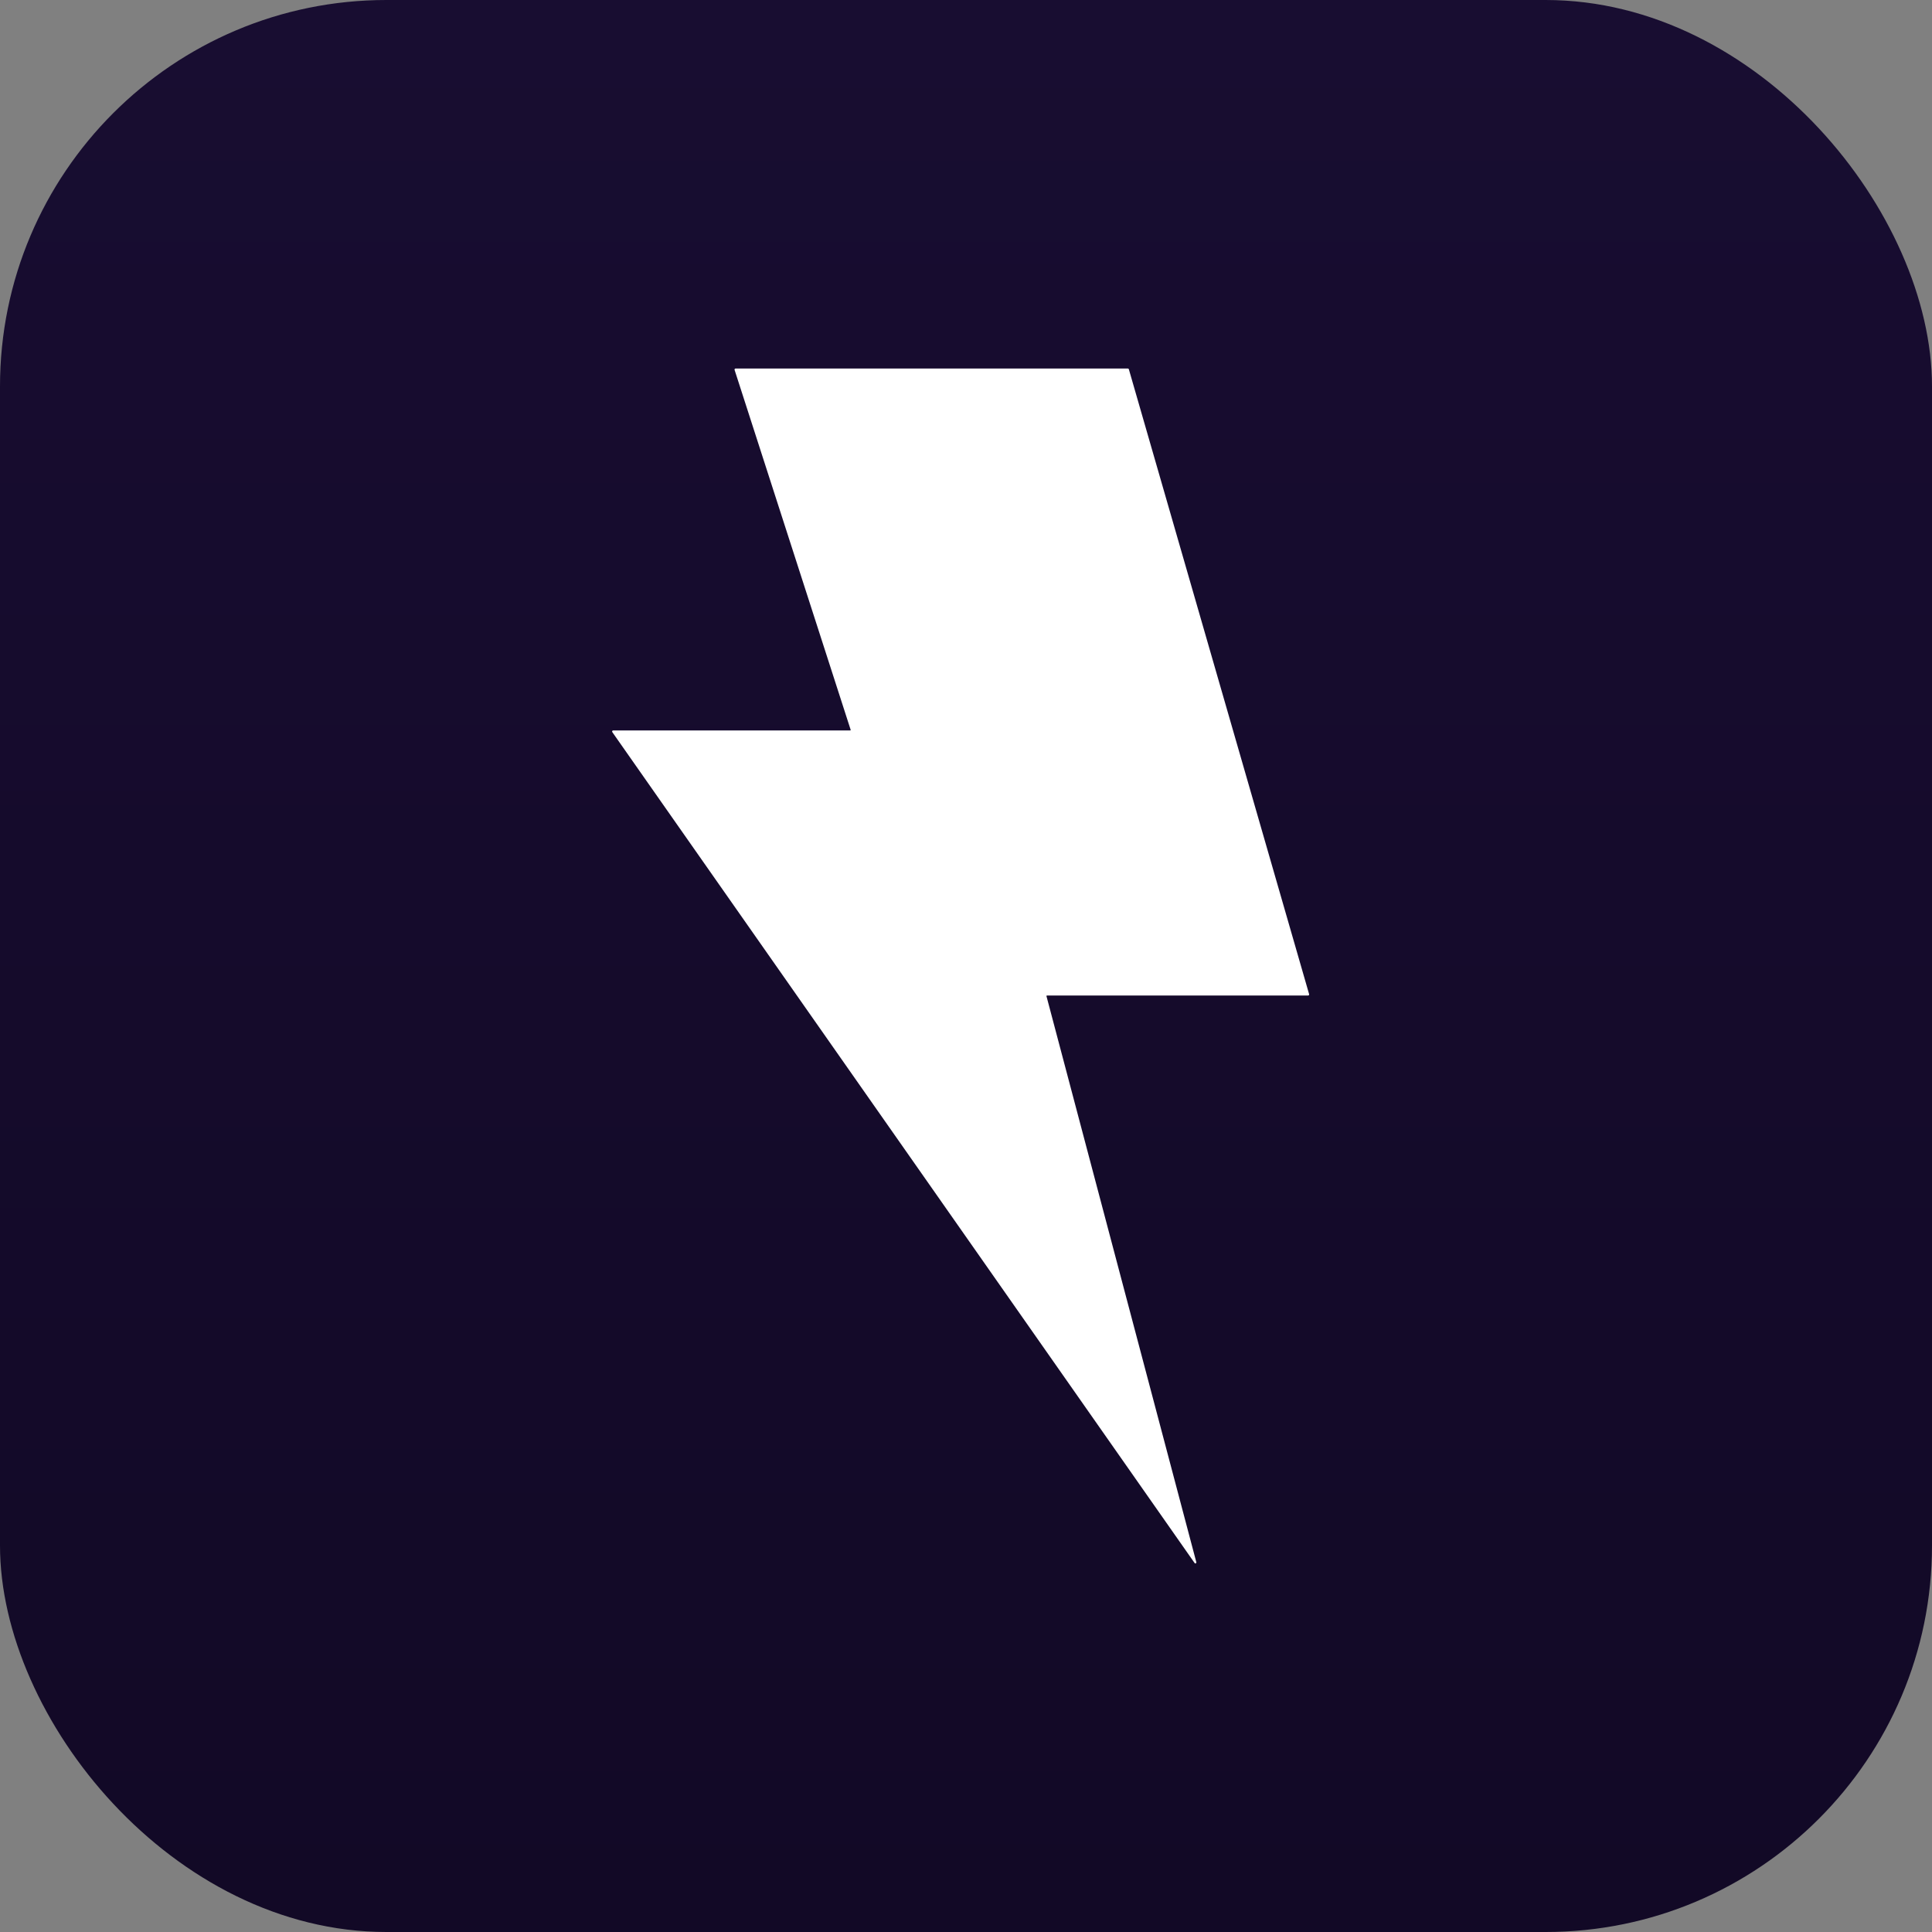
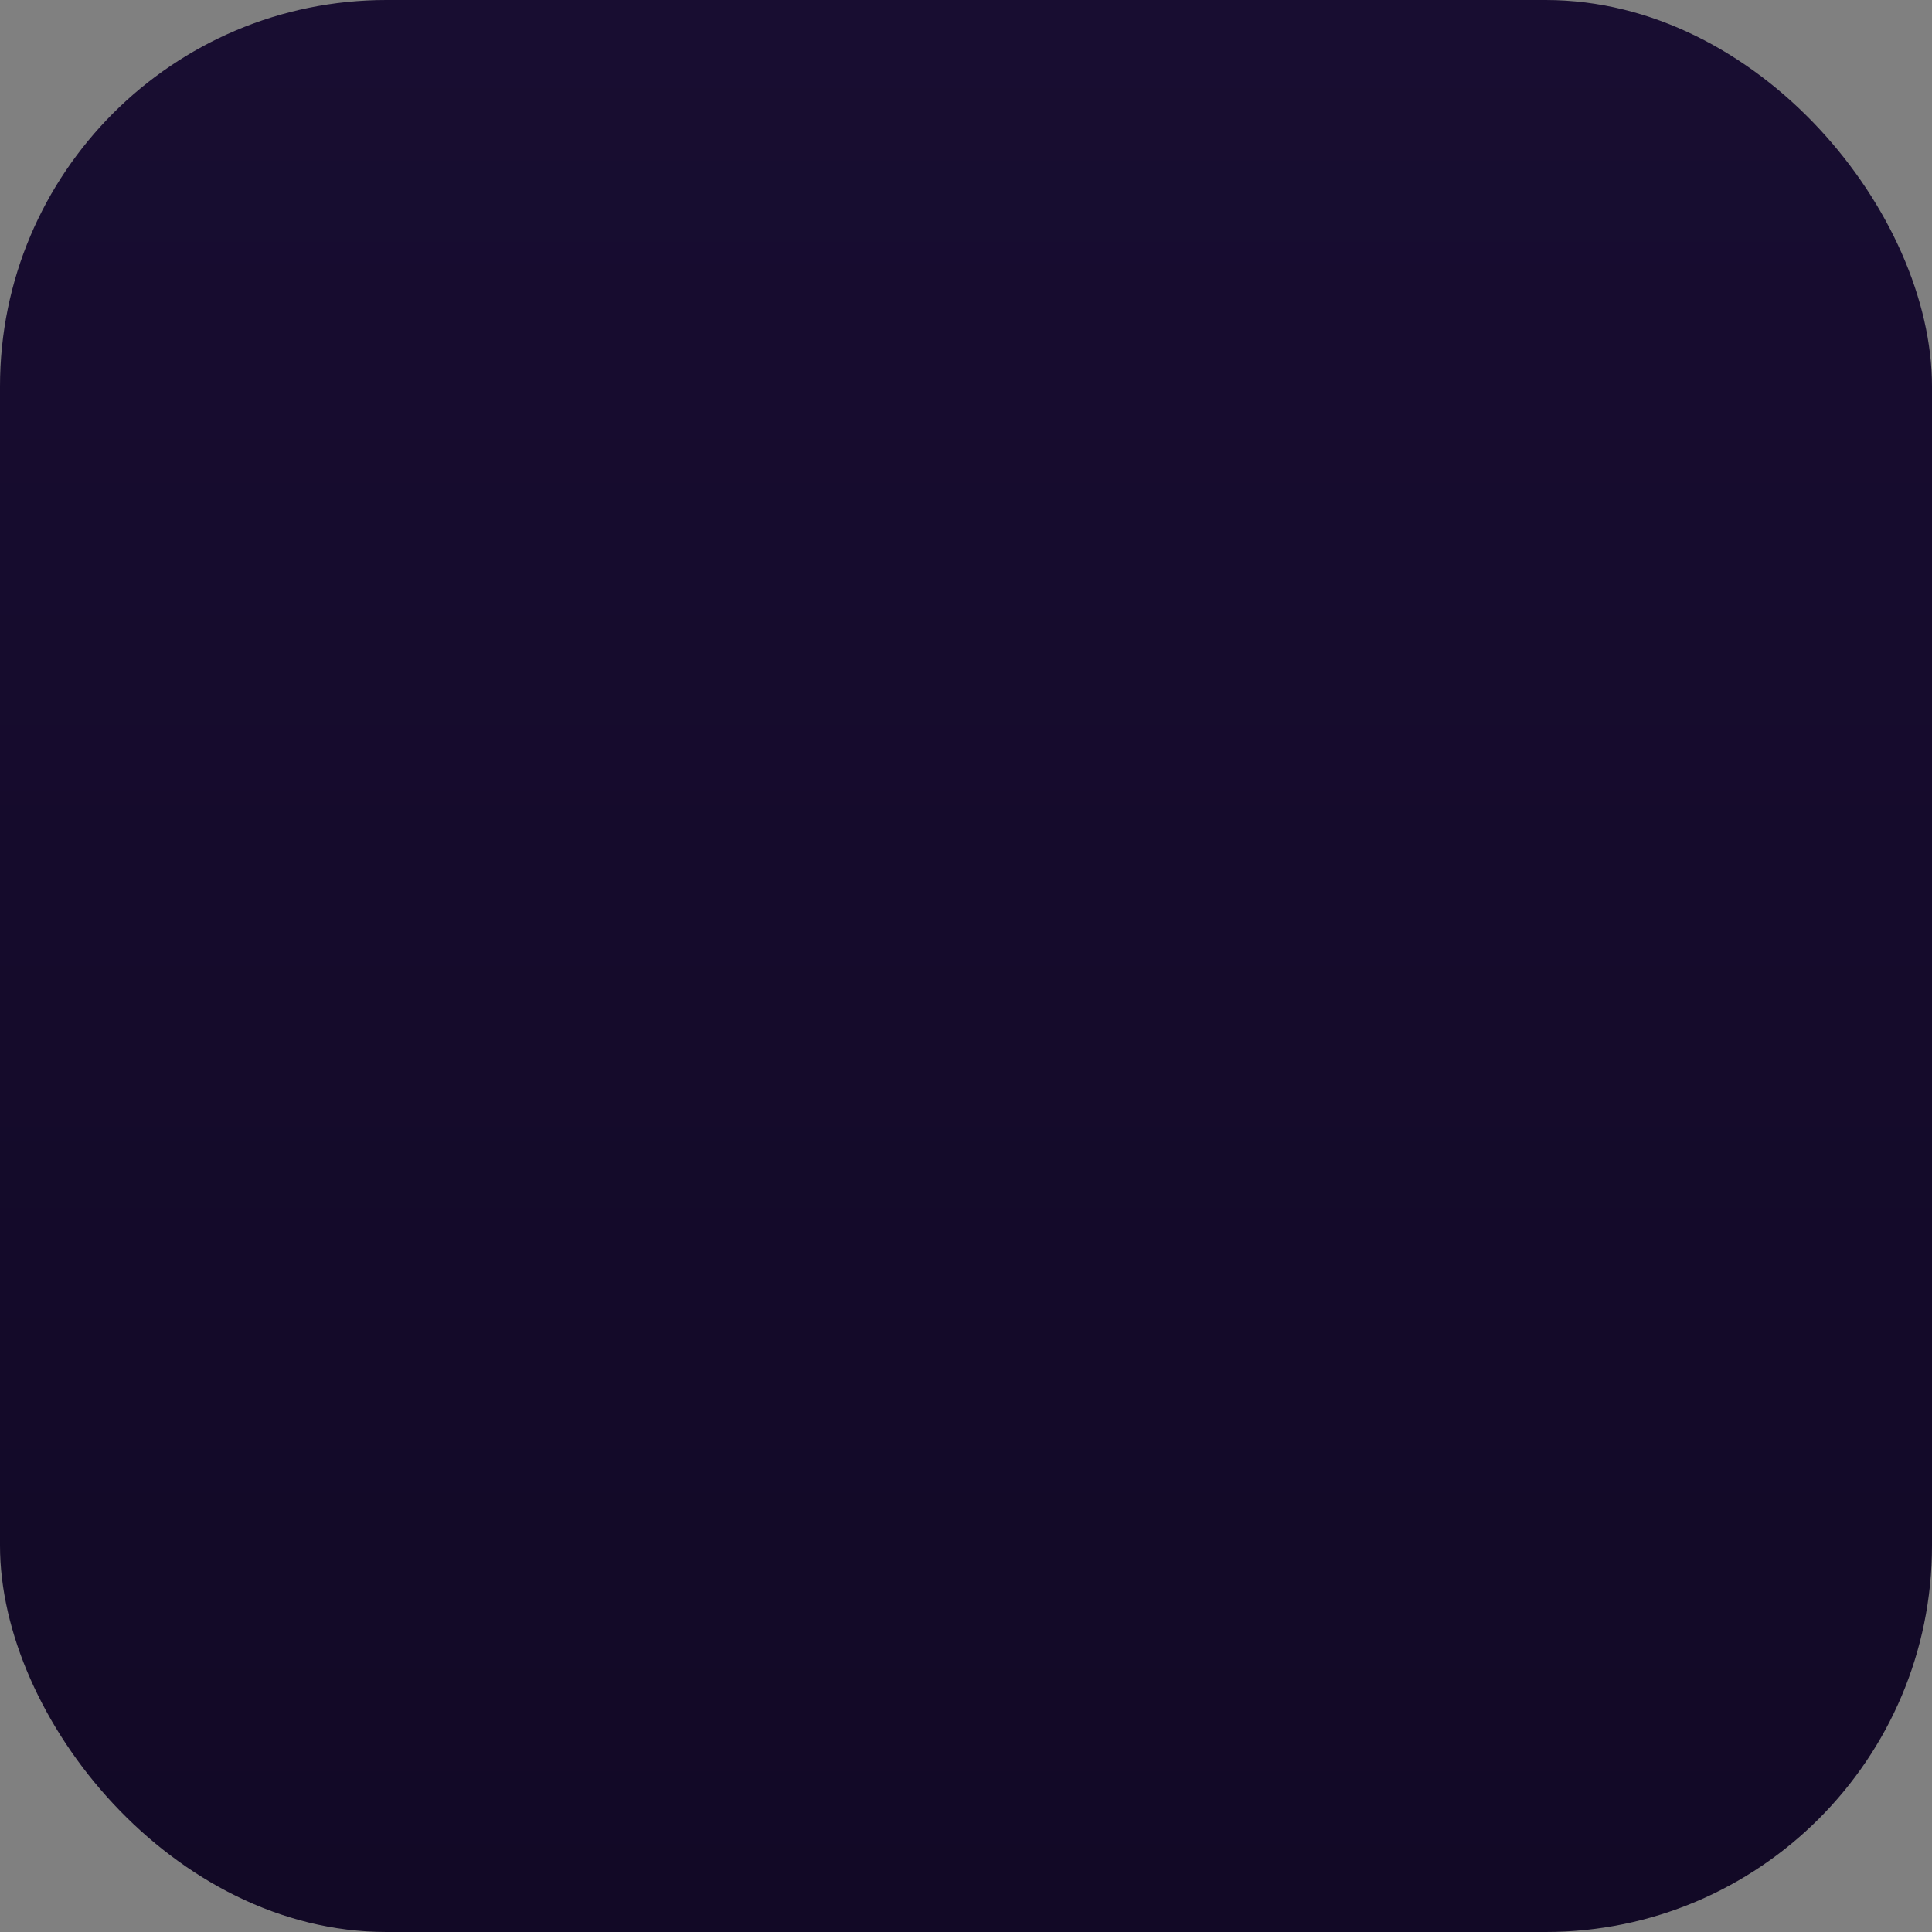
<svg xmlns="http://www.w3.org/2000/svg" width="180" height="180" viewBox="0 0 180 180" fill="none">
  <rect x="0" y="0" width="180" height="180" fill="#808080" stroke="none" />
  <rect width="180" height="180" rx="36" fill="url(#paint0_linear_7_21)" />
-   <path fill-rule="evenodd" clip-rule="evenodd" d="M68.44 34.464C68.419 34.401 68.463 34.336 68.524 34.336H105.087C105.126 34.336 105.161 34.364 105.173 34.404L121.967 92.624C121.984 92.686 121.941 92.748 121.881 92.748H97.54C97.51 92.748 97.489 92.778 97.497 92.809L111.457 145.541C111.484 145.643 111.359 145.71 111.3 145.625L57.047 68.21C57.003 68.147 57.045 68.056 57.119 68.056H79.211C79.241 68.056 79.263 68.024 79.253 67.993L68.44 34.464Z" fill="white" />
  <defs>
    <linearGradient id="paint0_linear_7_21" x1="90" y1="0" x2="90" y2="180" gradientUnits="userSpaceOnUse">
      <stop stop-color="#180D31" />
      <stop offset="1" stop-color="#120926" />
    </linearGradient>
  </defs>
</svg>